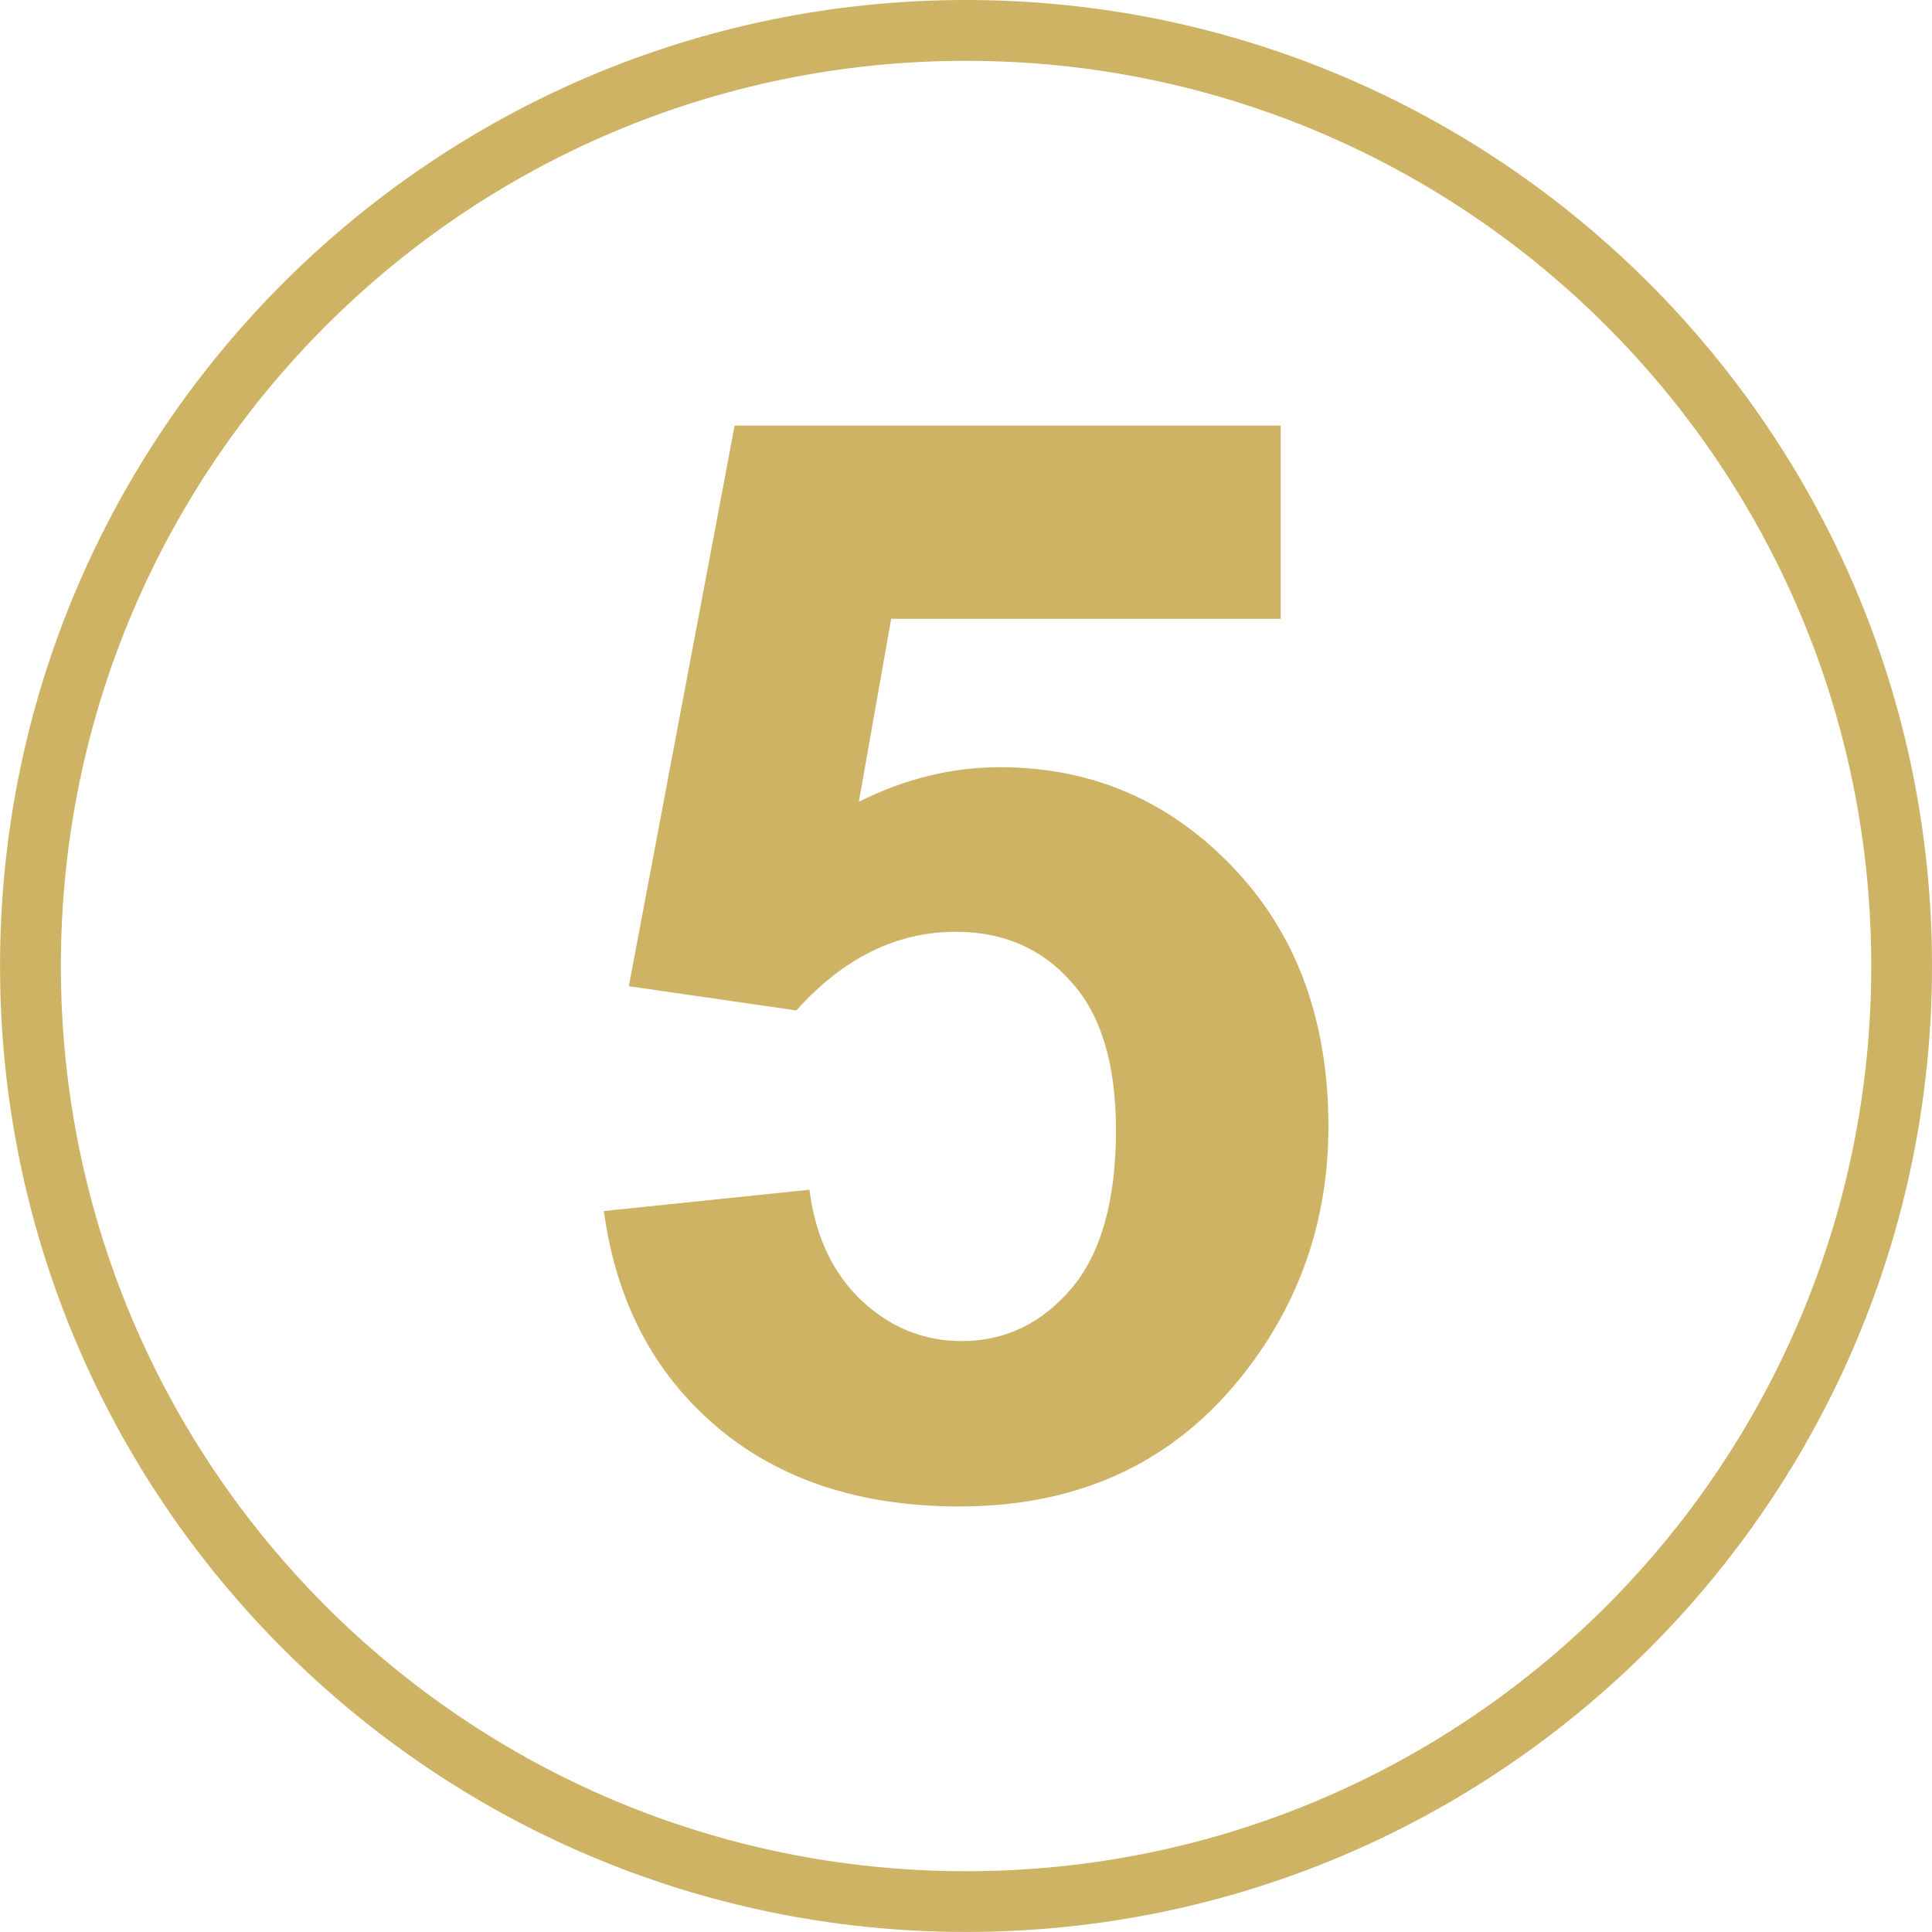
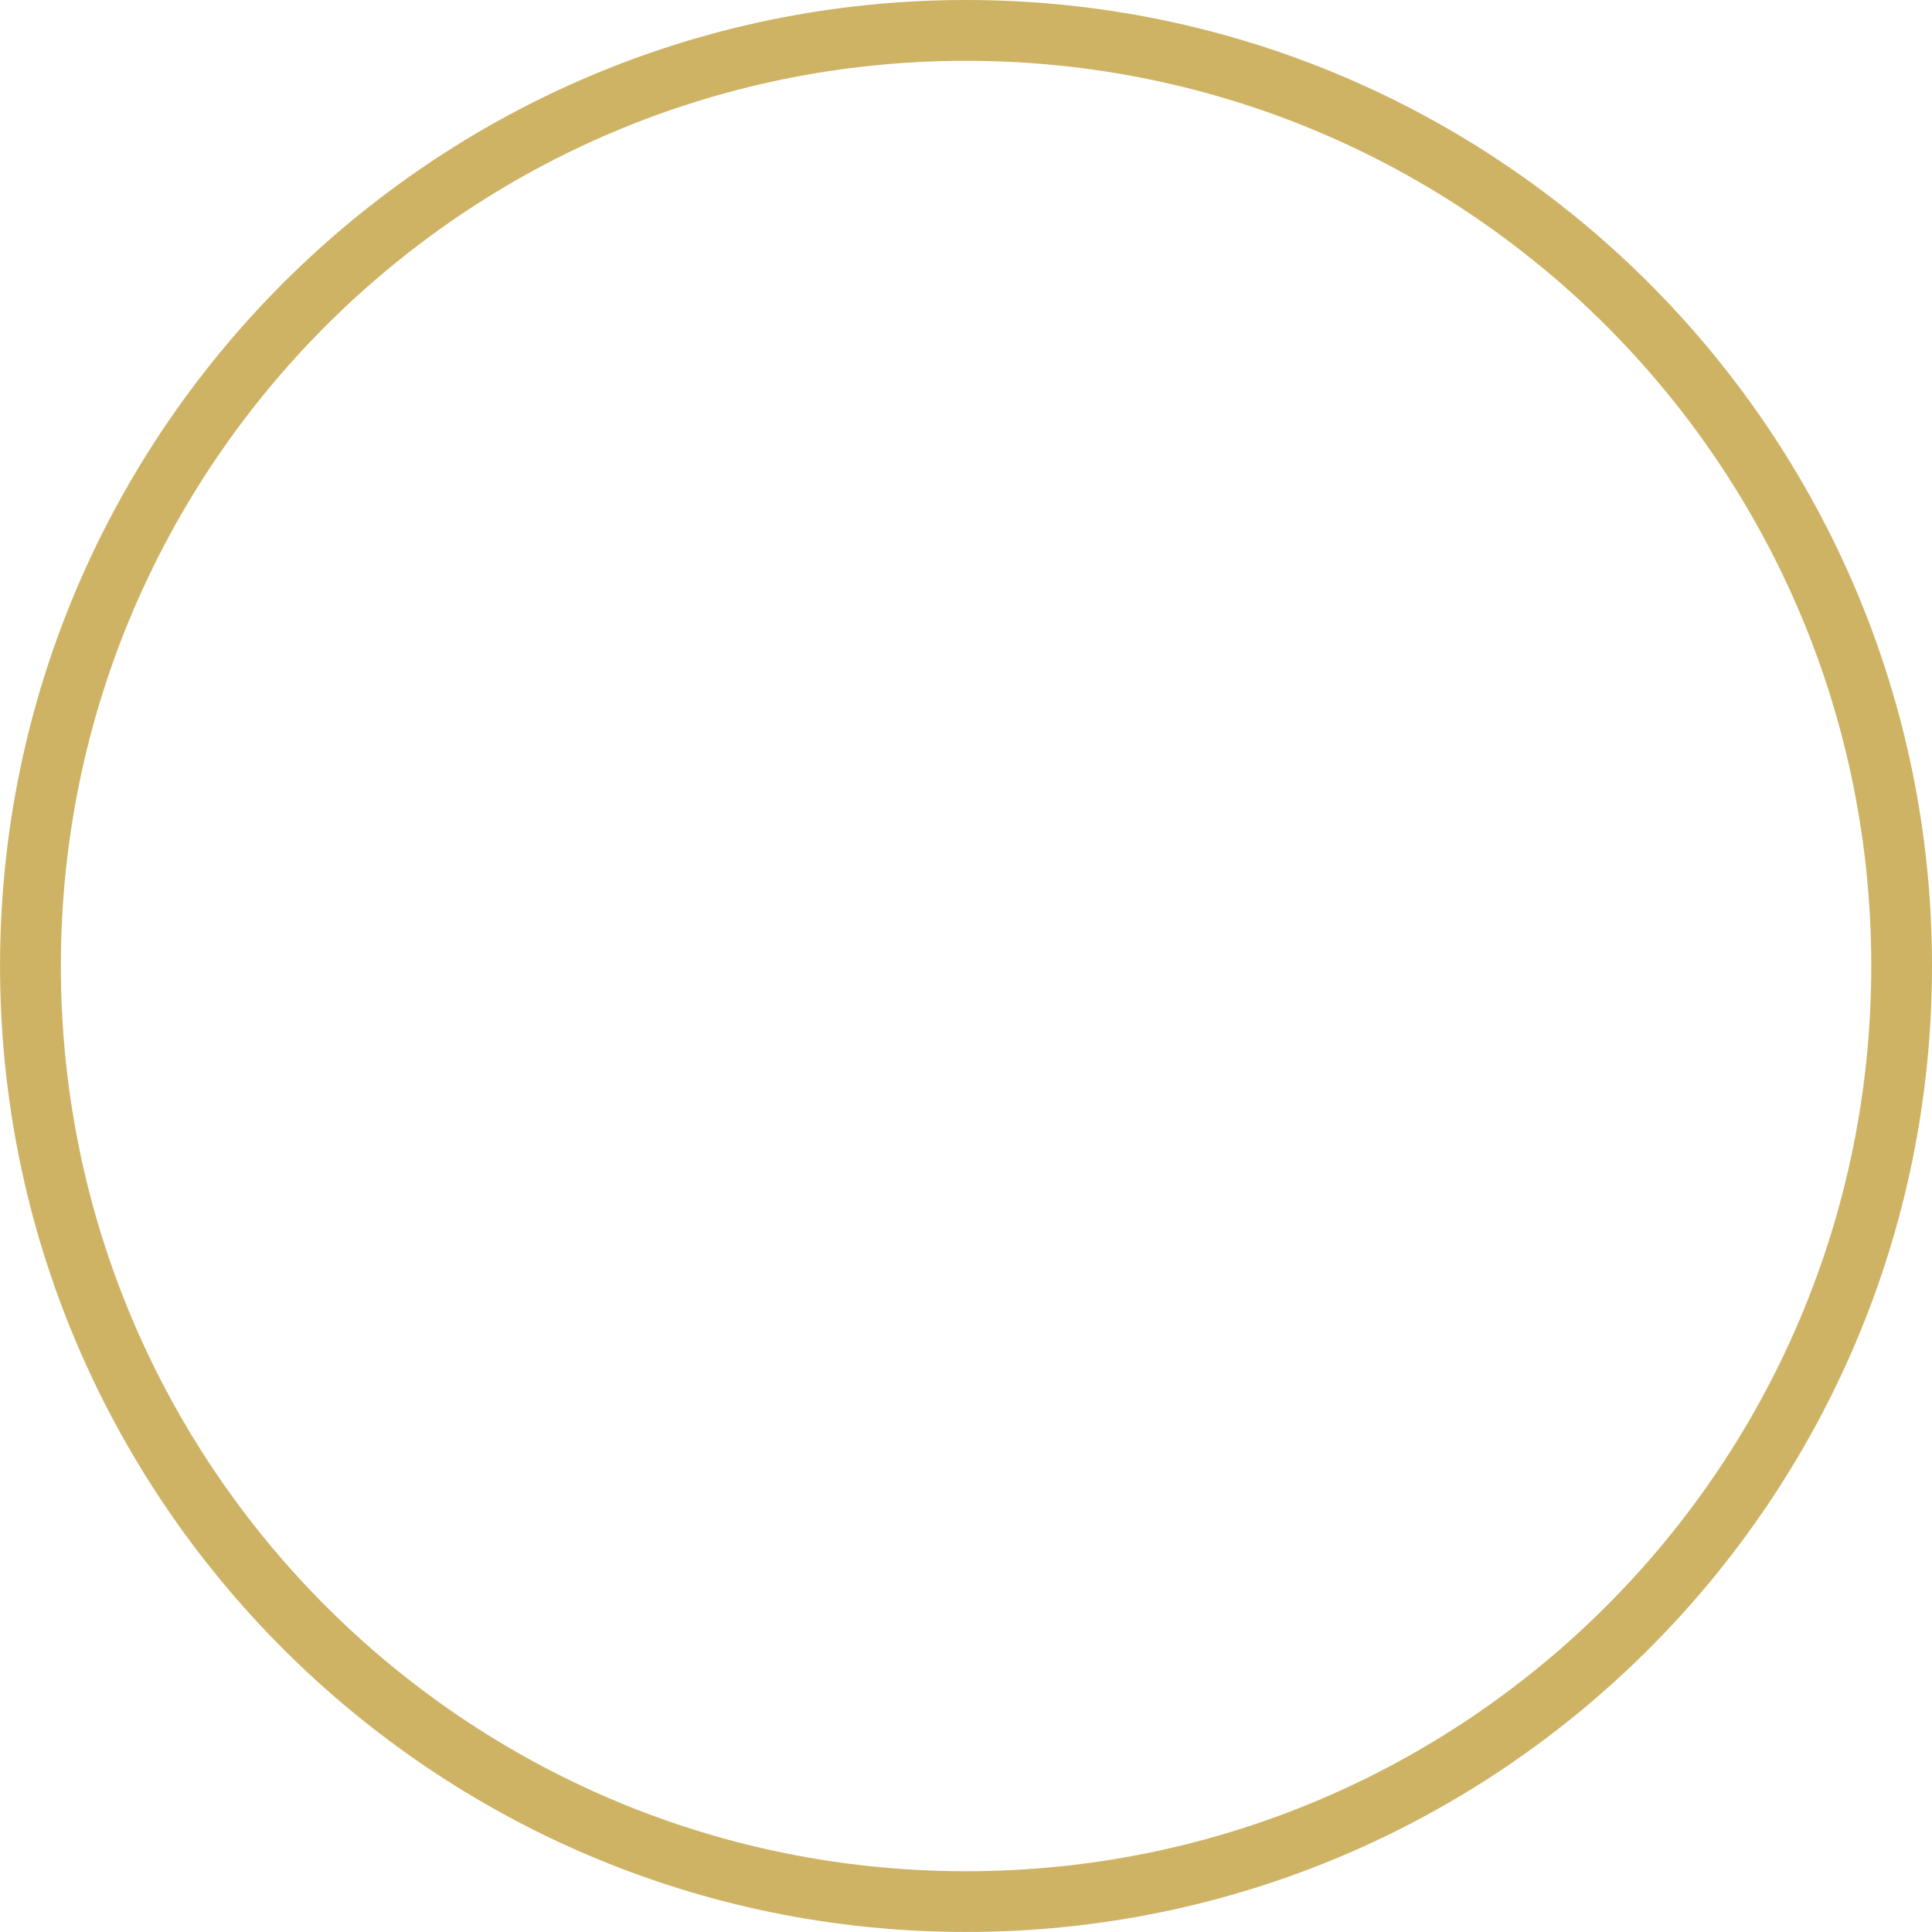
<svg xmlns="http://www.w3.org/2000/svg" xmlns:ns1="http://www.inkscape.org/namespaces/inkscape" xmlns:ns2="http://sodipodi.sourceforge.net/DTD/sodipodi-0.dtd" width="158.962" height="158.962" viewBox="0 0 42.059 42.059" version="1.1" id="svg1" ns1:version="1.3.2 (091e20e, 2023-11-25, custom)" xml:space="preserve" ns1:export-filename="audiencia1.webp" ns1:export-xdpi="96" ns1:export-ydpi="96" ns2:docname="hero 1.svg">
  <ns2:namedview id="namedview1" pagecolor="#505050" bordercolor="#eeeeee" borderopacity="1" ns1:showpageshadow="0" ns1:pageopacity="0" ns1:pagecheckerboard="false" ns1:deskcolor="#d1d1d1" ns1:document-units="px" ns1:zoom="0.58958333" ns1:cx="1946.2898" ns1:cy="169.61131" ns1:window-width="1920" ns1:window-height="1009" ns1:window-x="1272" ns1:window-y="-8" ns1:window-maximized="1" ns1:current-layer="layer1" />
  <defs id="defs1" />
  <g ns1:label="Capa 1" ns1:groupmode="layer" id="layer1" transform="translate(-743.075,-17.07)">
    <g id="g55">
-       <path d="m 756.218,43.434 4.479,-0.464 q 0.192,1.52 1.136,2.415 0.944,0.88 2.176,0.88 1.408,0 2.384,-1.136 0.976,-1.152 0.976,-3.455 0,-2.16 -0.976,-3.231 -0.96,-1.088 -2.511,-1.088 -1.936,0 -3.471,1.712 l -3.647,-0.528 2.304,-12.205 h 11.886 v 4.207 h -8.478 l -0.704,3.983 q 1.504,-0.752 3.071,-0.752 2.991,0 5.071,2.176 2.08,2.176 2.08,5.647 0,2.895 -1.68,5.167 -2.288,3.103 -6.351,3.103 -3.247,0 -5.295,-1.744 -2.048,-1.744 -2.447,-4.687 z" id="text52" style="font-weight:bold;font-size:32.761px;line-height:1.3;font-family:Arial;-inkscape-font-specification:'Arial, Bold';text-align:center;letter-spacing:0.265px;word-spacing:2.646px;text-anchor:middle;fill:#ceb365;stroke-width:0.794;stroke-linecap:square;paint-order:fill markers stroke" aria-label="5" />
      <path style="color:#000000;fill:#ceb365;fill-opacity:1;stroke-linecap:square;-inkscape-stroke:none;paint-order:fill markers stroke" d="m 764.105,17.07 c -11.606,3e-6 -21.029,9.423 -21.029,21.029 0,11.606 9.423,21.029 21.029,21.029 11.606,2e-6 21.029,-9.423 21.029,-21.029 0,-11.606 -9.423,-21.029 -21.029,-21.029 z m 0,1.324 c 10.891,-3e-6 19.707,8.814 19.707,19.705 0,10.891 -8.816,19.707 -19.707,19.707 -10.891,-3e-6 -19.705,-8.816 -19.705,-19.707 0,-10.891 8.814,-19.705 19.705,-19.705 z" id="path52" />
    </g>
  </g>
</svg>